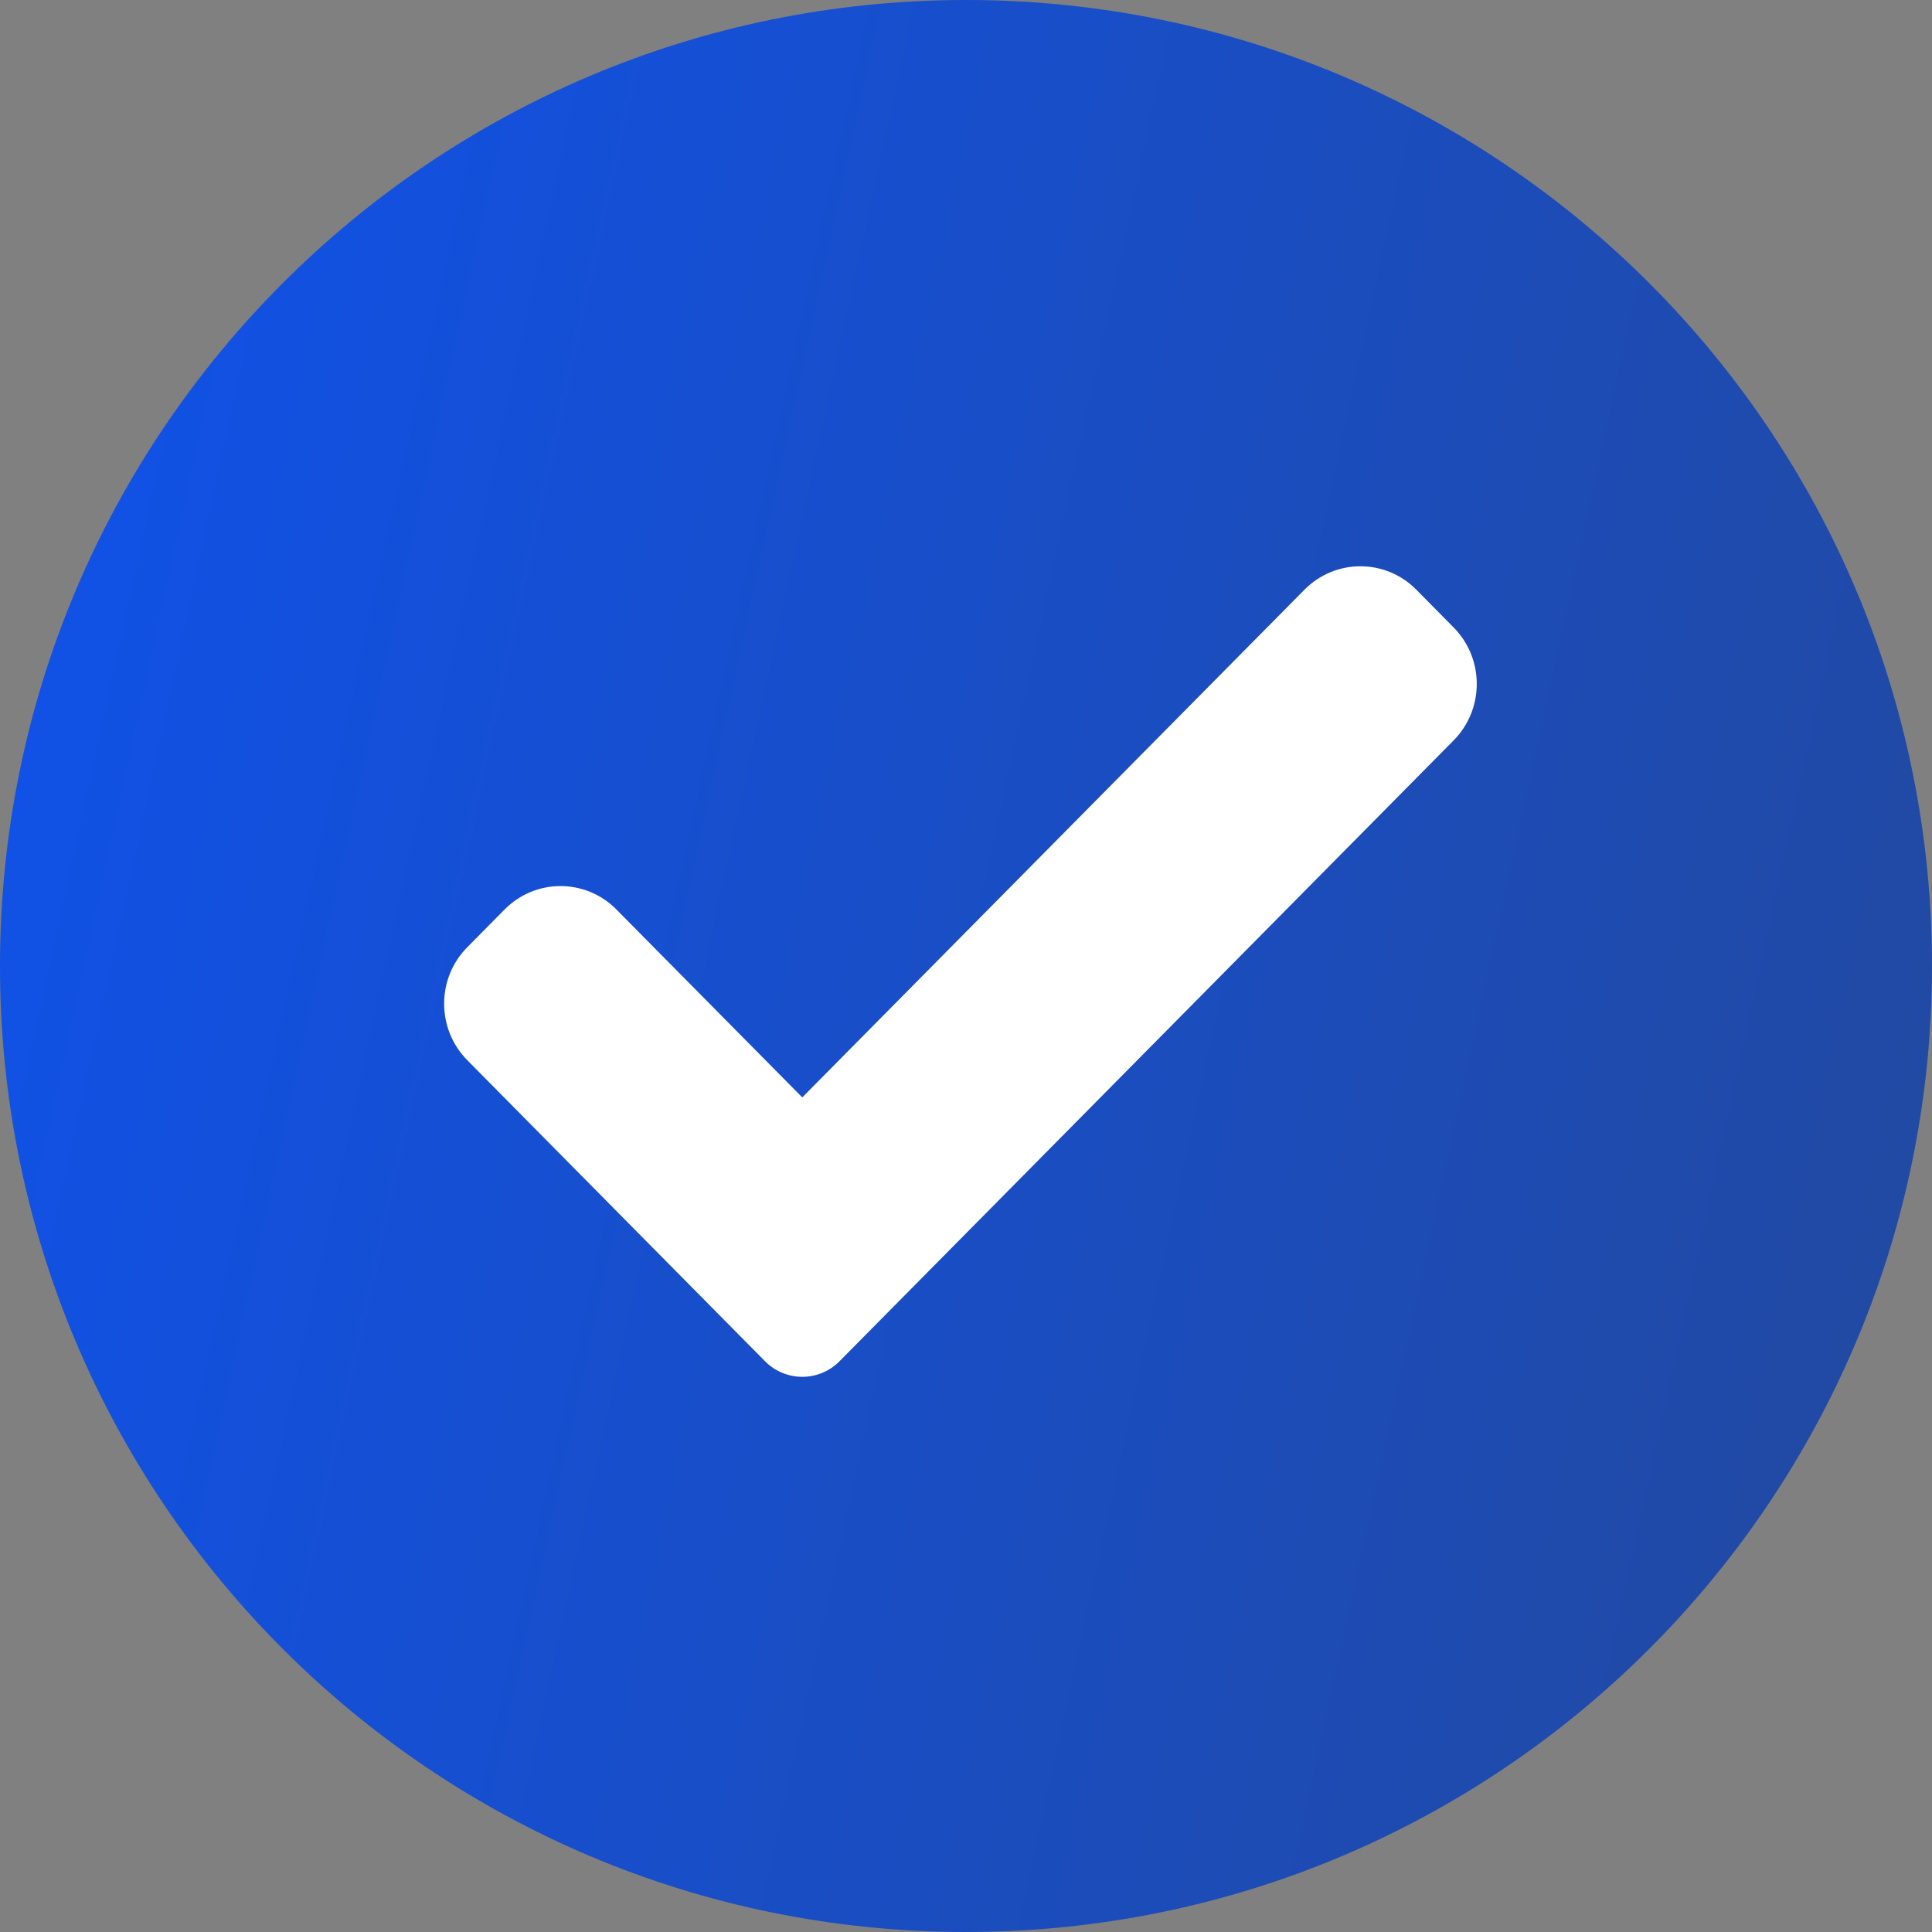
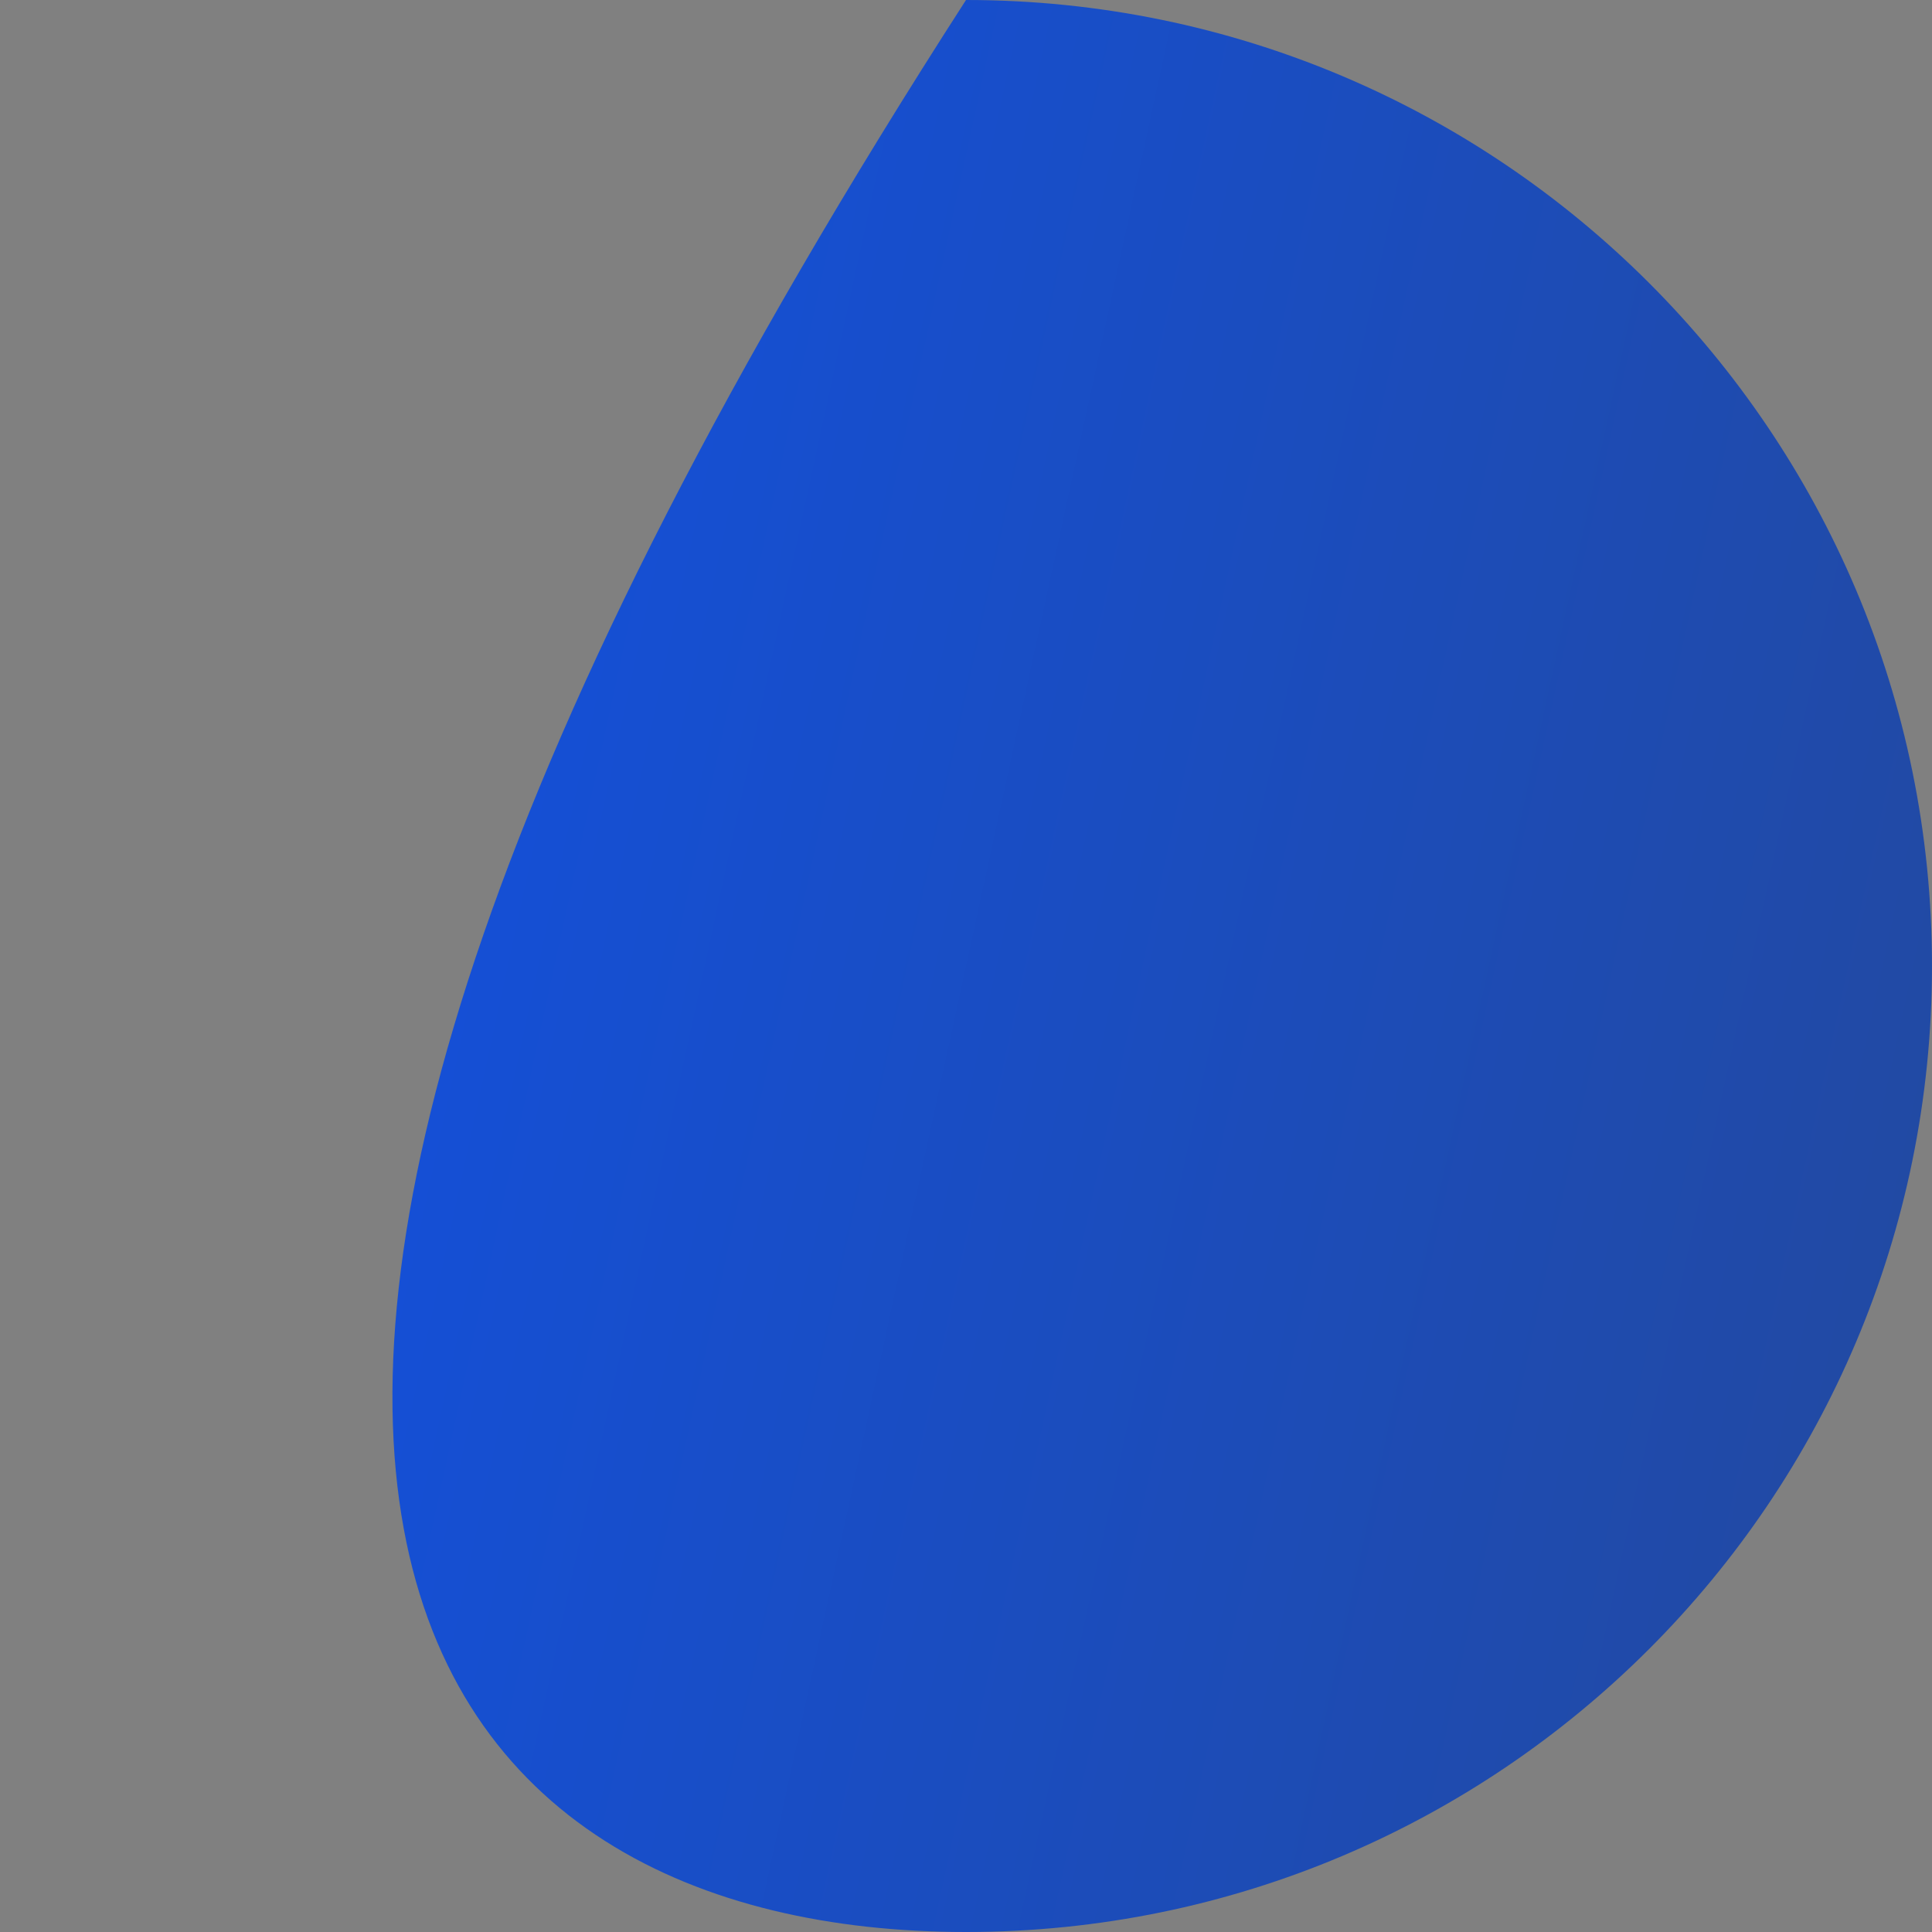
<svg xmlns="http://www.w3.org/2000/svg" width="174" height="174" viewBox="0 0 174 174" fill="none">
  <rect x="0" y="0" width="174" height="174" fill="#808080" stroke="none" />
-   <path d="M174 87C174 38.951 135.049 0 87 0C38.951 0 0 38.951 0 87C0 135.049 38.951 174 87 174C135.049 174 174 135.049 174 87Z" fill="url(#paint0_linear)" />
-   <path d="M75.612 122.594C74.724 123.496 73.513 124 72.254 124C70.996 124 69.785 123.496 68.897 122.594L42.087 95.487C39.304 92.674 39.304 88.113 42.087 85.306L45.444 81.911C48.227 79.099 52.734 79.099 55.516 81.911L72.254 98.833L117.484 53.109C120.267 50.297 124.778 50.297 127.556 53.109L130.913 56.504C133.696 59.317 133.696 63.877 130.913 66.685L75.612 122.594Z" fill="white" />
+   <path d="M174 87C174 38.951 135.049 0 87 0C0 135.049 38.951 174 87 174C135.049 174 174 135.049 174 87Z" fill="url(#paint0_linear)" />
  <defs>
    <linearGradient id="paint0_linear" x1="0" y1="0" x2="202.279" y2="44.002" gradientUnits="userSpaceOnUse">
      <stop stop-color="#0F52EB" />
      <stop offset="1" stop-color="#23499E" />
    </linearGradient>
  </defs>
</svg>